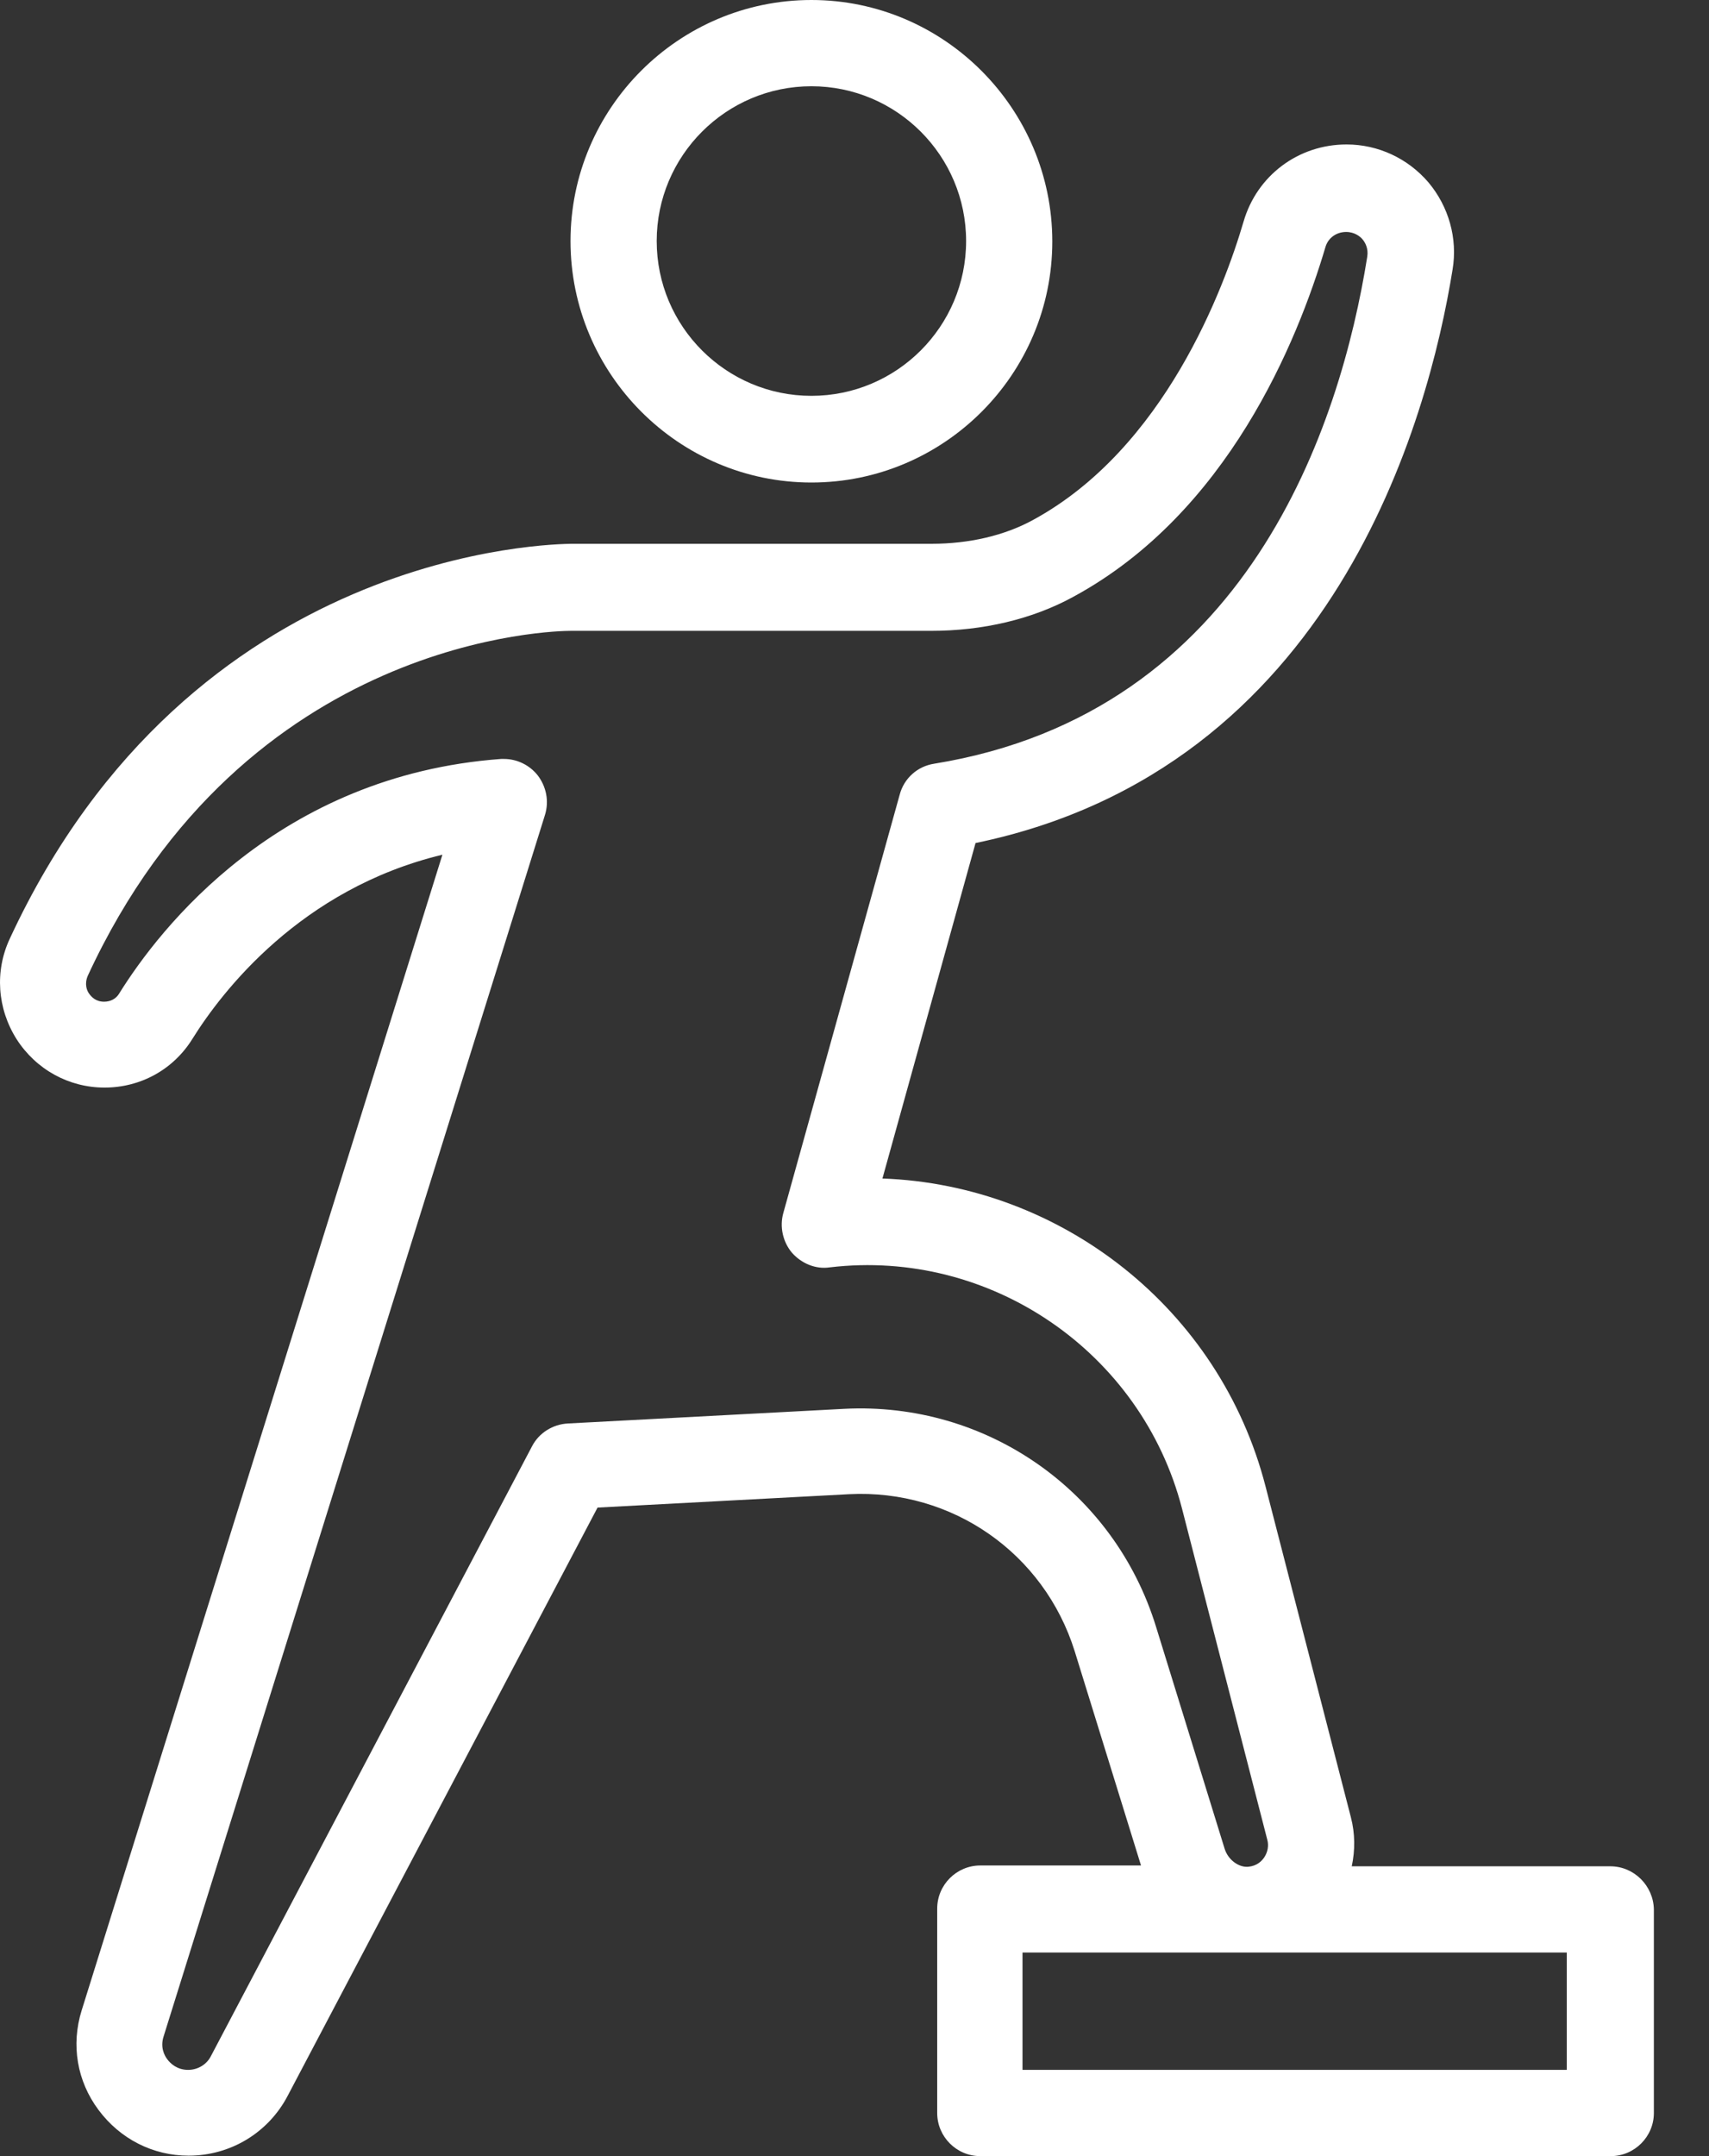
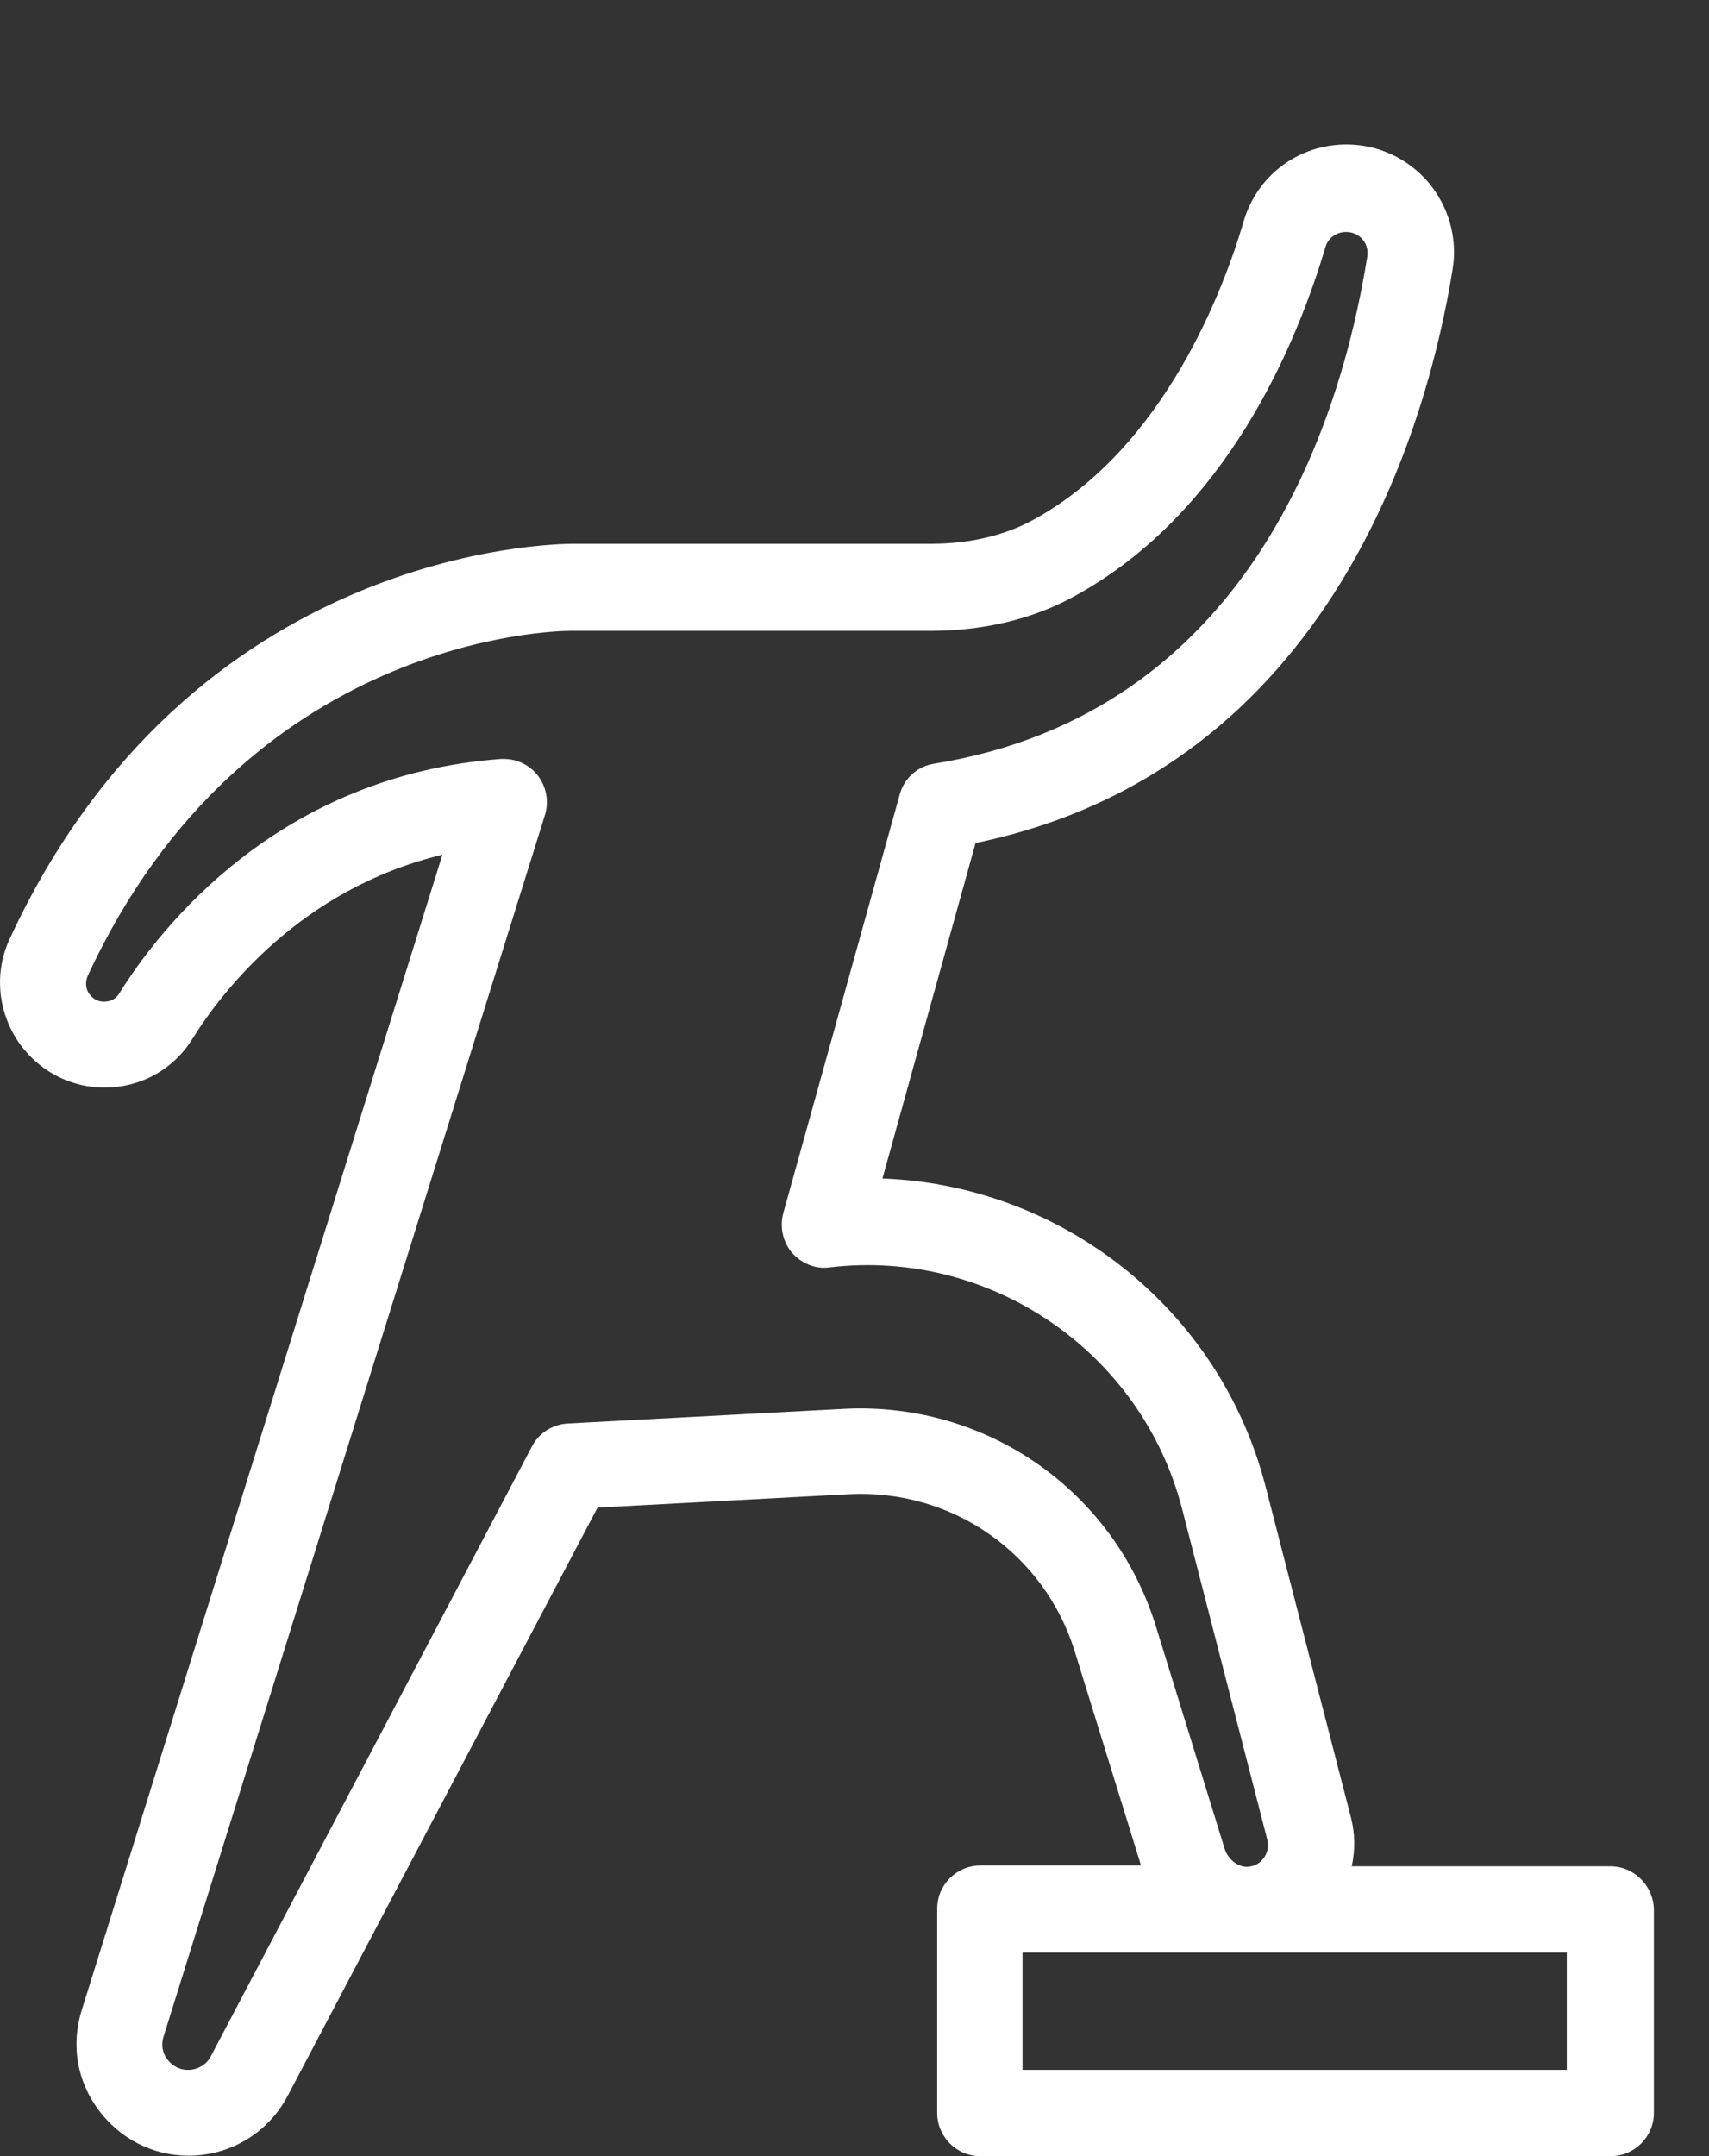
<svg xmlns="http://www.w3.org/2000/svg" width="23" height="29" viewBox="0 0 23 29" fill="none">
  <rect x="0" y="0" width="23" height="29" fill="#333333" stroke="none" />
  <path d="M21.672 25.102H18.192C18.238 24.888 18.238 24.662 18.18 24.441L17.032 19.993C16.417 17.603 14.283 15.938 11.876 15.851L13.129 11.339C17.954 10.341 19.224 5.643 19.549 3.625C19.619 3.207 19.497 2.778 19.224 2.453C18.946 2.129 18.546 1.943 18.122 1.943C17.473 1.943 16.916 2.361 16.736 2.981C16.475 3.869 15.675 6.032 13.9 6.995C13.517 7.204 13.042 7.314 12.537 7.314H7.688C7.474 7.32 2.578 7.349 0.131 12.627C-0.072 13.062 -0.037 13.566 0.224 13.978C0.485 14.384 0.925 14.628 1.407 14.628C1.894 14.628 2.335 14.384 2.59 13.972C2.984 13.34 4.046 11.954 5.954 11.496L1.099 27.04C0.954 27.504 1.036 27.991 1.326 28.379C1.616 28.768 2.056 28.994 2.538 28.994C3.1 28.994 3.611 28.687 3.872 28.188L8.042 20.277L11.429 20.097C12.816 20.027 14.051 20.892 14.463 22.208L15.356 25.091H13.193C12.873 25.091 12.613 25.352 12.613 25.671V28.42C12.613 28.739 12.873 29 13.193 29H21.678C21.997 29 22.258 28.739 22.258 28.42V25.682C22.252 25.363 21.991 25.102 21.672 25.102ZM11.36 18.949L7.642 19.146C7.439 19.157 7.253 19.273 7.16 19.453L2.839 27.654C2.781 27.77 2.66 27.84 2.532 27.84C2.381 27.84 2.294 27.753 2.254 27.701C2.213 27.649 2.155 27.538 2.201 27.393L7.334 10.962C7.392 10.776 7.352 10.579 7.236 10.428C7.126 10.289 6.957 10.208 6.783 10.208C6.772 10.208 6.754 10.208 6.743 10.208C3.744 10.428 2.149 12.487 1.604 13.363C1.563 13.433 1.488 13.473 1.401 13.473C1.285 13.473 1.227 13.404 1.198 13.363C1.169 13.323 1.134 13.236 1.181 13.125C3.303 8.538 7.503 8.485 7.682 8.485H12.531C13.227 8.485 13.894 8.329 14.445 8.027C16.522 6.902 17.461 4.594 17.838 3.323C17.873 3.202 17.983 3.12 18.117 3.12C18.233 3.12 18.308 3.184 18.337 3.219C18.372 3.26 18.418 3.341 18.401 3.451C18.041 5.707 16.8 9.587 12.572 10.272C12.346 10.307 12.166 10.469 12.108 10.689L10.542 16.315C10.49 16.501 10.536 16.704 10.658 16.849C10.786 16.994 10.977 17.075 11.168 17.046C13.326 16.791 15.362 18.183 15.907 20.288L17.055 24.743C17.078 24.824 17.061 24.911 17.015 24.981C16.98 25.033 16.916 25.097 16.8 25.108C16.672 25.12 16.527 25.015 16.481 24.865L15.559 21.883C14.996 20.051 13.274 18.85 11.36 18.949ZM21.092 27.84H13.761V26.262H21.086V27.84H21.092Z" fill="white" />
-   <path d="M10.92 6.49C12.706 6.49 14.162 5.034 14.162 3.248C14.162 1.462 12.706 0 10.92 0C9.134 0 7.678 1.456 7.678 3.242C7.678 5.029 9.134 6.49 10.92 6.49ZM10.92 1.16C12.068 1.16 13.002 2.094 13.002 3.242C13.002 4.391 12.068 5.324 10.92 5.324C9.772 5.324 8.838 4.391 8.838 3.242C8.838 2.094 9.772 1.16 10.92 1.16Z" fill="white" />
</svg>